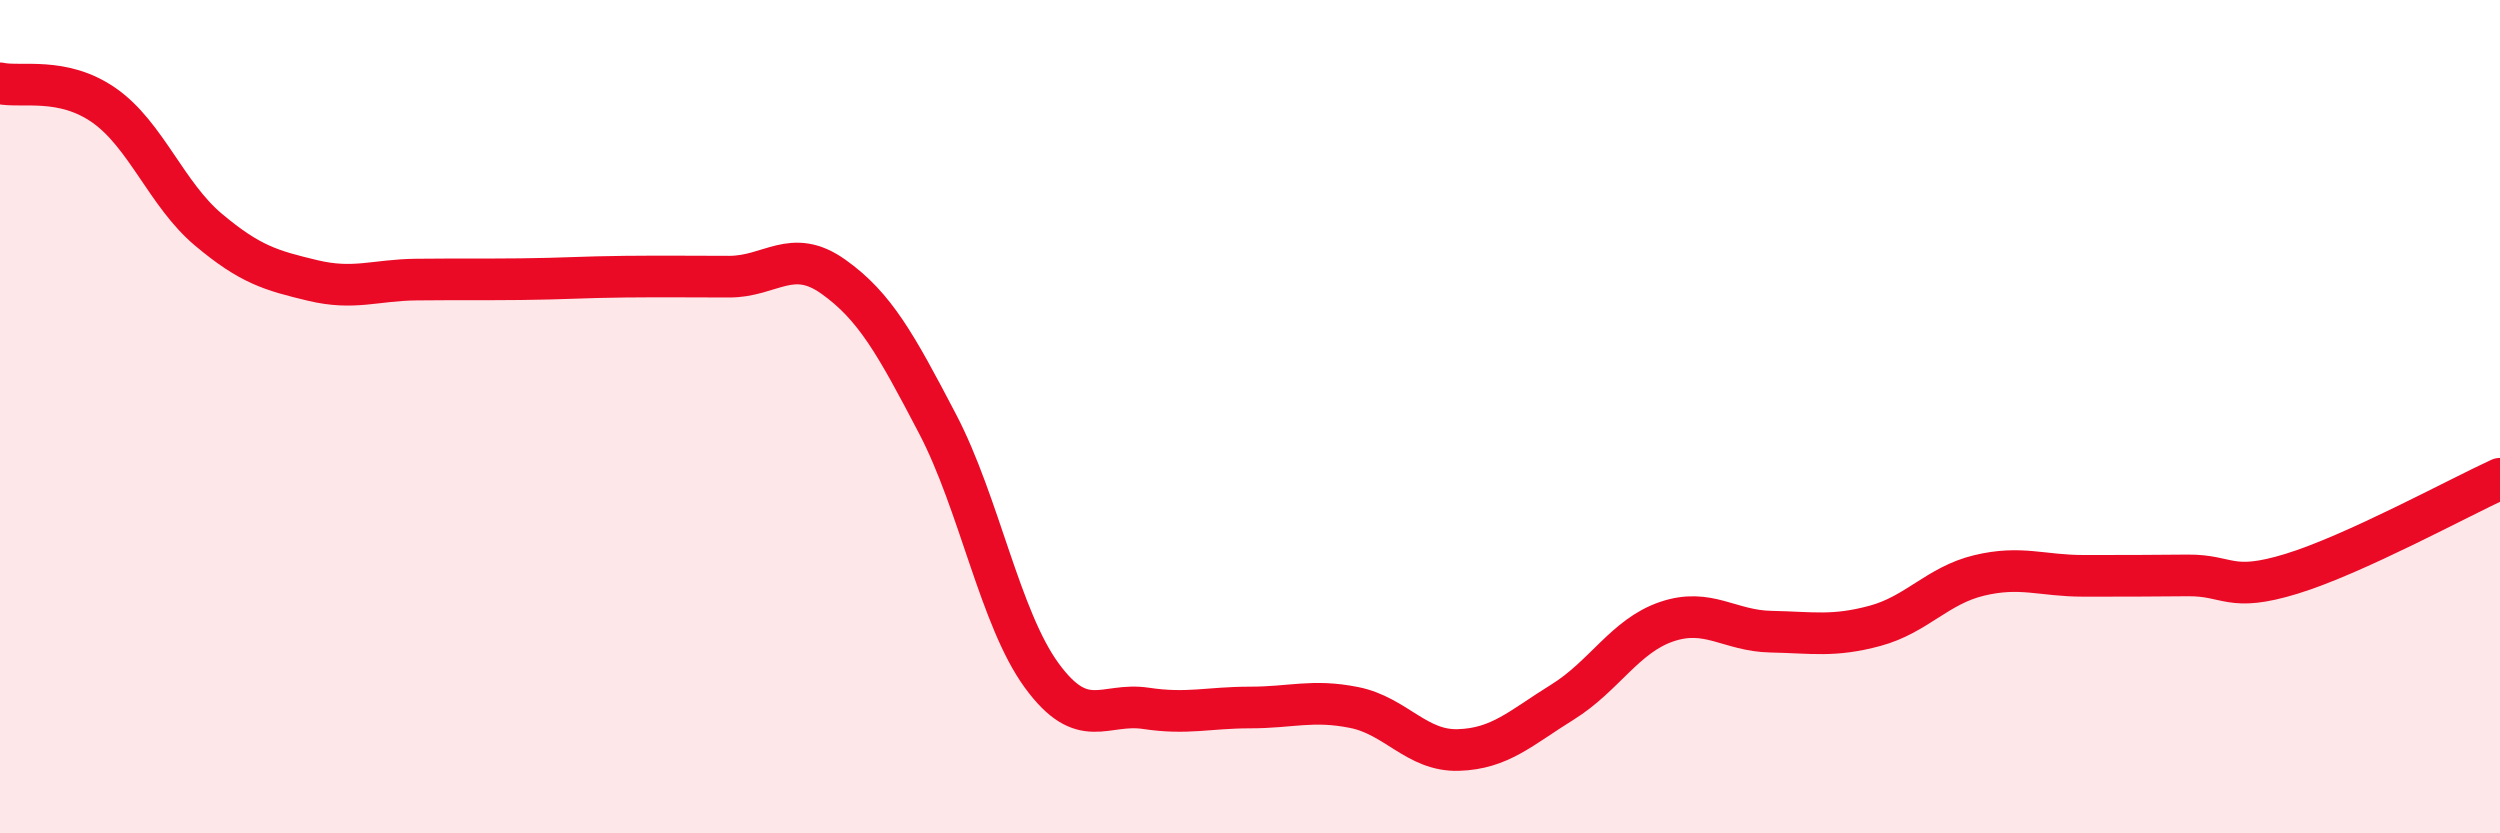
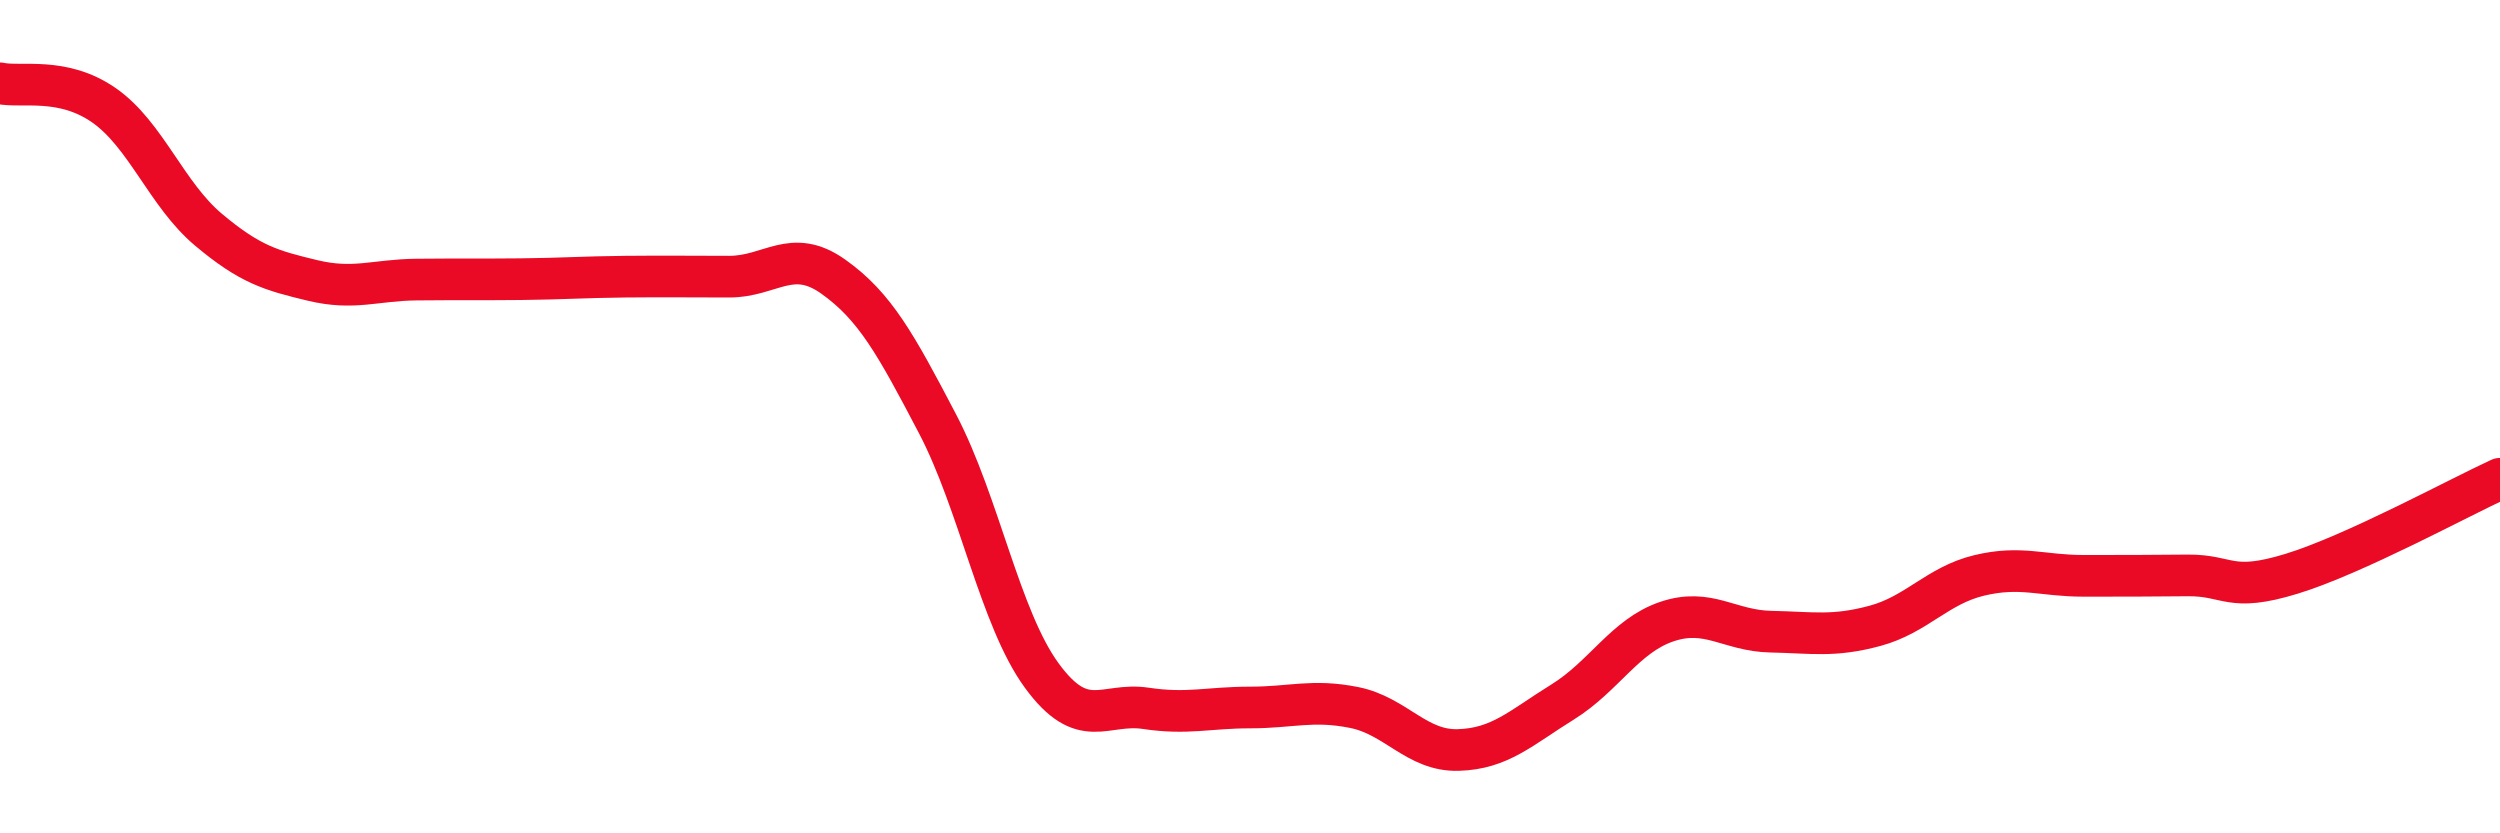
<svg xmlns="http://www.w3.org/2000/svg" width="60" height="20" viewBox="0 0 60 20">
-   <path d="M 0,2 C 0.5,2.11 1.5,1.83 2.5,2.53 C 3.5,3.23 4,4.67 5,5.51 C 6,6.35 6.5,6.49 7.5,6.73 C 8.5,6.97 9,6.72 10,6.71 C 11,6.7 11.5,6.71 12.5,6.7 C 13.5,6.69 14,6.65 15,6.64 C 16,6.63 16.5,6.64 17.5,6.64 C 18.5,6.64 19,5.93 20,6.64 C 21,7.35 21.5,8.26 22.5,10.17 C 23.5,12.08 24,14.84 25,16.21 C 26,17.58 26.5,16.85 27.5,17 C 28.5,17.15 29,16.98 30,16.98 C 31,16.98 31.5,16.78 32.5,16.98 C 33.5,17.18 34,18.03 35,18 C 36,17.97 36.5,17.47 37.5,16.85 C 38.5,16.23 39,15.26 40,14.92 C 41,14.58 41.5,15.14 42.5,15.16 C 43.5,15.18 44,15.29 45,15.02 C 46,14.75 46.5,14.05 47.5,13.81 C 48.5,13.57 49,13.82 50,13.82 C 51,13.82 51.5,13.82 52.5,13.81 C 53.5,13.8 53.5,14.23 55,13.77 C 56.5,13.31 59,11.95 60,11.49L60 20L0 20Z" fill="#EB0A25" opacity="0.1" stroke-linecap="round" stroke-linejoin="round" />
  <path d="M 0,2 C 0.5,2.11 1.5,1.83 2.5,2.53 C 3.5,3.23 4,4.67 5,5.51 C 6,6.35 6.5,6.49 7.5,6.73 C 8.5,6.97 9,6.72 10,6.71 C 11,6.7 11.5,6.71 12.5,6.7 C 13.5,6.69 14,6.65 15,6.64 C 16,6.63 16.5,6.64 17.5,6.64 C 18.5,6.64 19,5.93 20,6.64 C 21,7.35 21.5,8.26 22.5,10.17 C 23.5,12.08 24,14.84 25,16.21 C 26,17.58 26.5,16.85 27.5,17 C 28.5,17.15 29,16.98 30,16.98 C 31,16.98 31.5,16.78 32.5,16.98 C 33.5,17.18 34,18.03 35,18 C 36,17.97 36.5,17.47 37.5,16.85 C 38.5,16.23 39,15.26 40,14.92 C 41,14.58 41.5,15.14 42.5,15.16 C 43.5,15.18 44,15.29 45,15.02 C 46,14.75 46.5,14.05 47.5,13.81 C 48.5,13.57 49,13.82 50,13.82 C 51,13.82 51.5,13.82 52.5,13.81 C 53.5,13.8 53.5,14.23 55,13.77 C 56.5,13.31 59,11.95 60,11.49" stroke="#EB0A25" stroke-width="1" fill="none" stroke-linecap="round" stroke-linejoin="round" />
</svg>